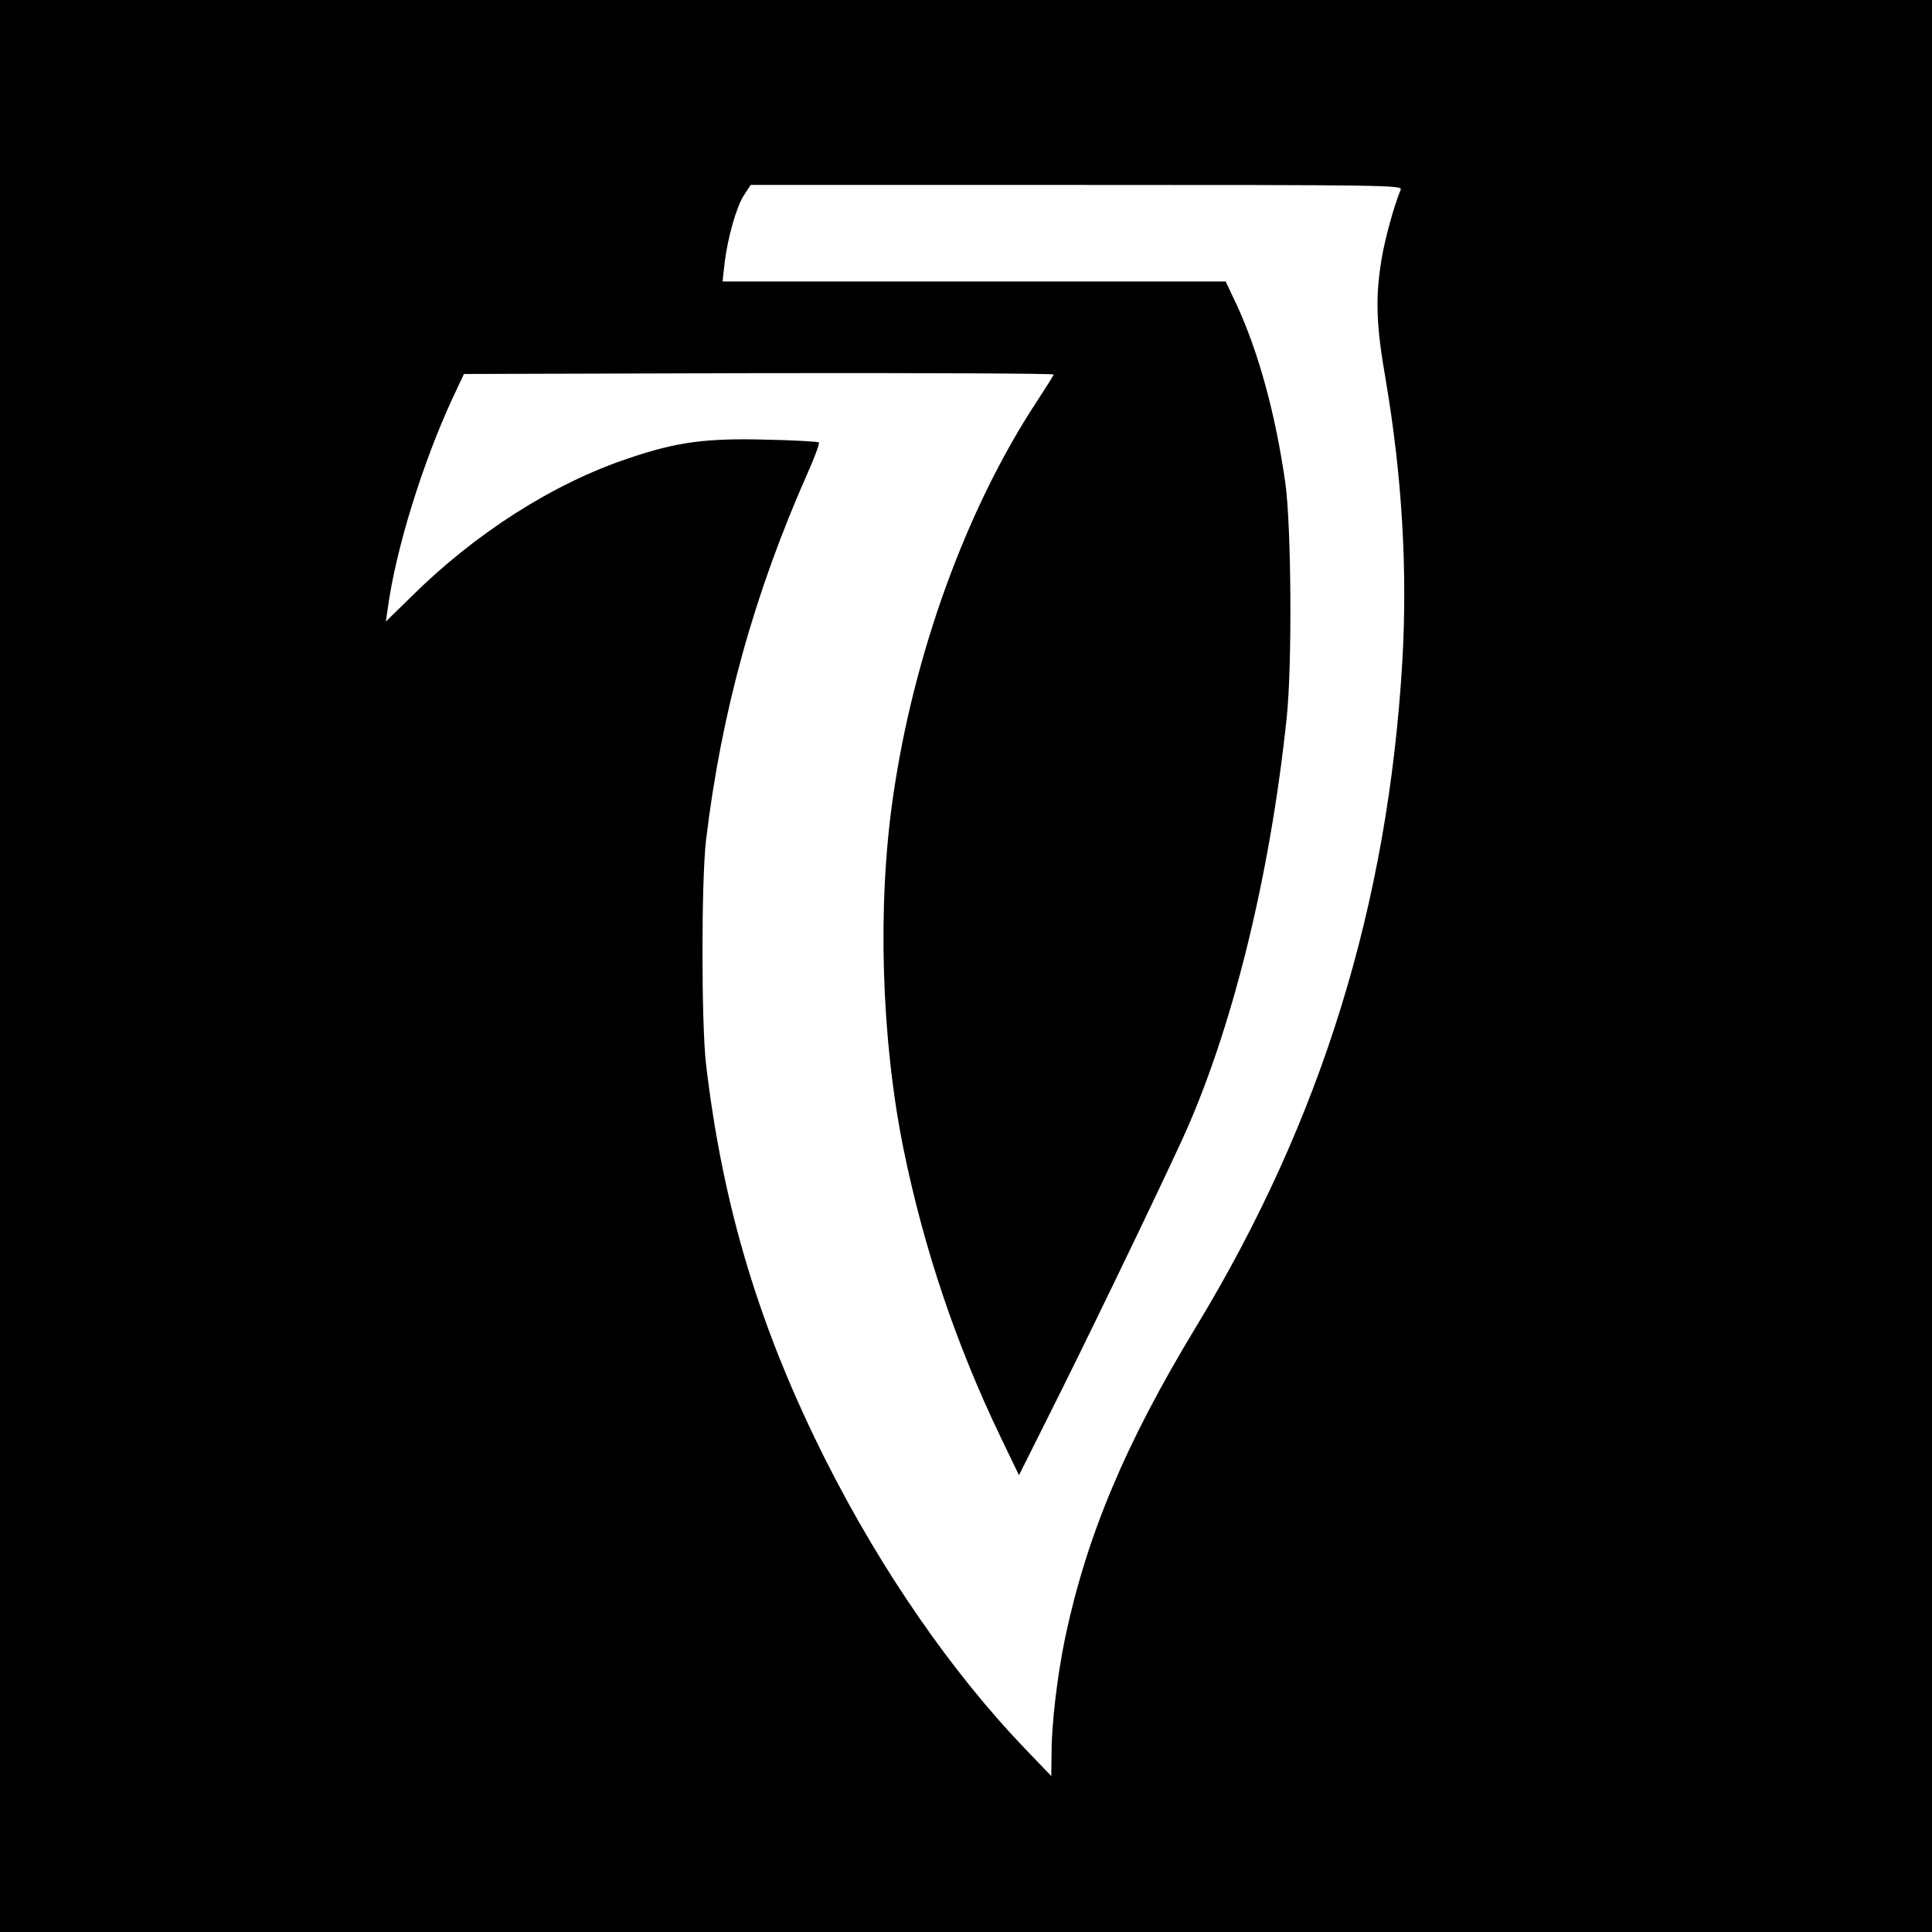
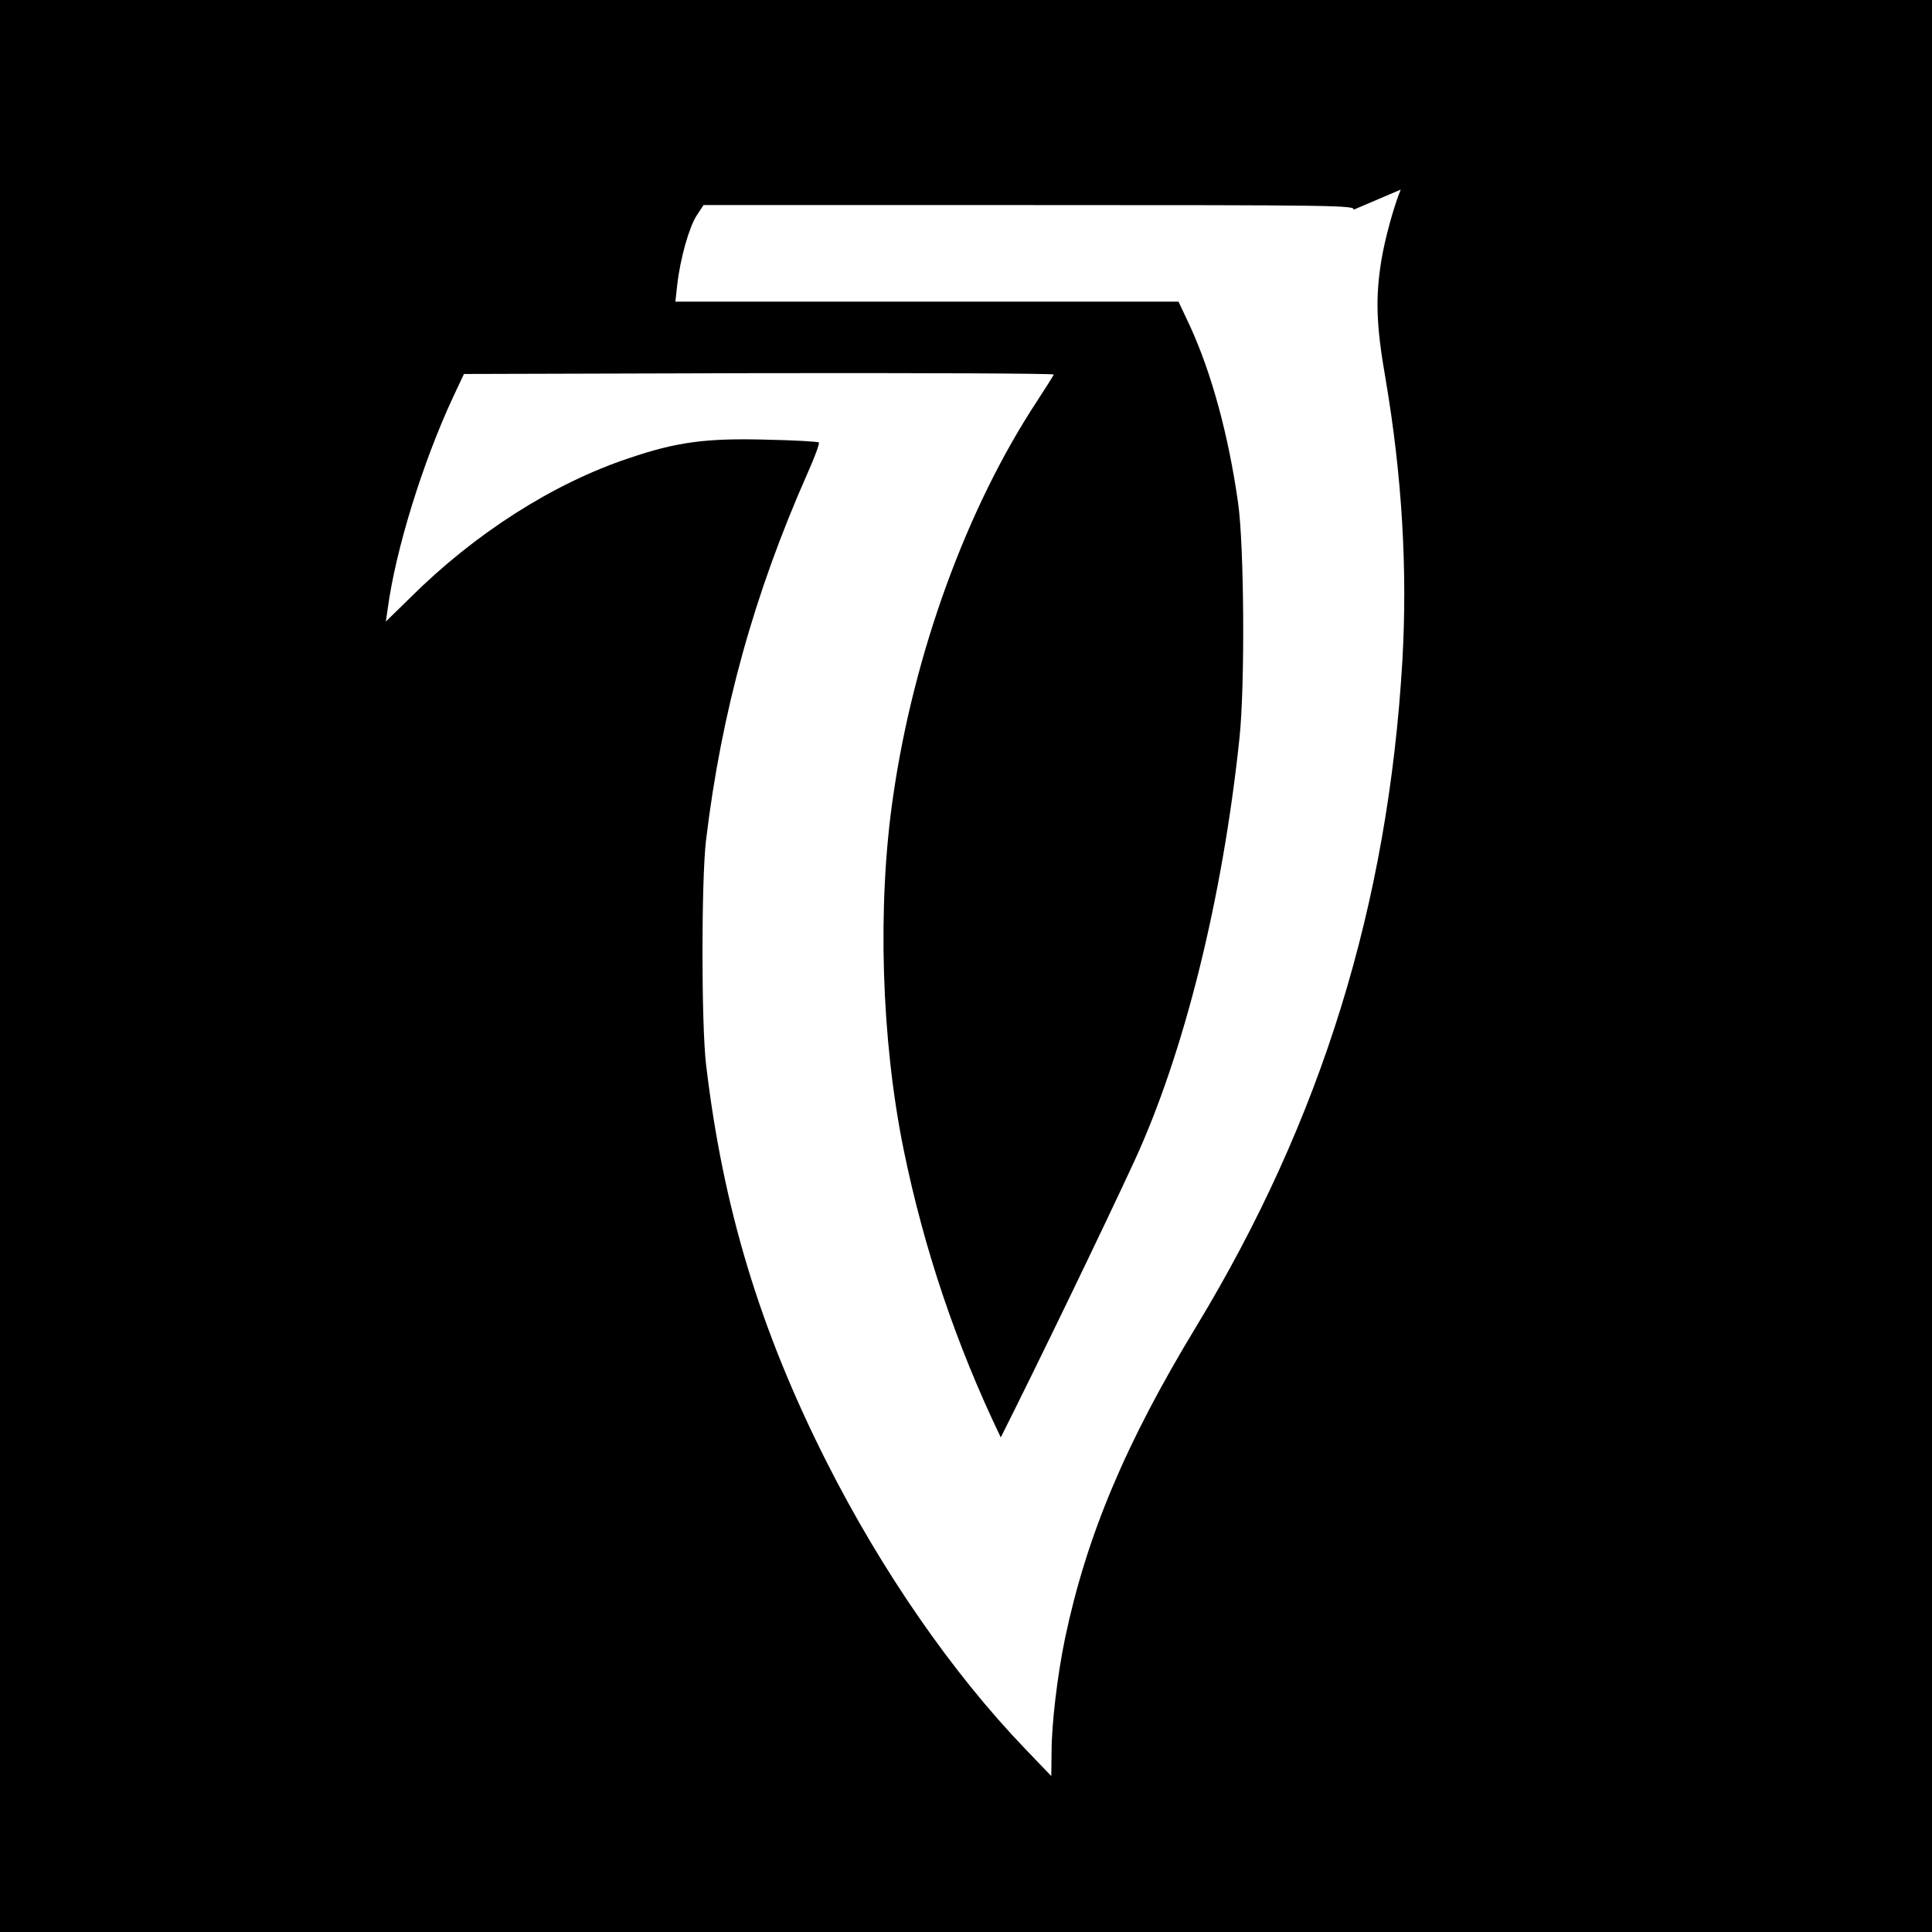
<svg xmlns="http://www.w3.org/2000/svg" version="1.0" width="700pt" height="700pt" viewBox="0 0 700 700" preserveAspectRatio="xMidYMid meet">
  <g transform="translate(0,700) scale(0.1,-0.1)" fill="#000000" stroke="none">
-     <path d="M0 3500 l0 -3500 3500 0 3500 0 0 3500 0 3500 -3500 0 -3500 0 0 -3500z m5075 2813 c-25 -61 -57 -177 -70 -256 -22 -135 -19 -235 15 -429 60 -352 80 -692 61 -1023 -52 -883 -293 -1662 -746 -2410 -258 -425 -398 -760 -476 -1130 -28 -135 -49 -311 -49 -415 l-1 -85 -95 99 c-264 275 -519 643 -720 1041 -241 477 -375 921 -436 1440 -17 147 -17 665 0 810 56 467 174 893 369 1333 25 56 43 105 40 109 -4 3 -89 8 -189 10 -219 6 -325 -8 -499 -67 -274 -91 -559 -273 -792 -505 l-89 -87 7 48 c29 214 126 527 236 764 l40 85 1070 3 c589 1 1069 -1 1067 -5 -2 -5 -29 -48 -61 -97 -254 -386 -446 -912 -521 -1431 -58 -395 -43 -882 38 -1280 74 -361 190 -706 352 -1043 l66 -137 105 210 c128 254 376 767 484 1001 181 393 320 953 381 1534 20 190 17 693 -5 850 -35 247 -96 471 -175 643 l-41 87 -911 0 -912 0 7 63 c11 95 43 207 70 249 l25 38 1181 0 c1121 0 1181 -1 1174 -17z" />
+     <path d="M0 3500 l0 -3500 3500 0 3500 0 0 3500 0 3500 -3500 0 -3500 0 0 -3500z m5075 2813 c-25 -61 -57 -177 -70 -256 -22 -135 -19 -235 15 -429 60 -352 80 -692 61 -1023 -52 -883 -293 -1662 -746 -2410 -258 -425 -398 -760 -476 -1130 -28 -135 -49 -311 -49 -415 l-1 -85 -95 99 c-264 275 -519 643 -720 1041 -241 477 -375 921 -436 1440 -17 147 -17 665 0 810 56 467 174 893 369 1333 25 56 43 105 40 109 -4 3 -89 8 -189 10 -219 6 -325 -8 -499 -67 -274 -91 -559 -273 -792 -505 l-89 -87 7 48 c29 214 126 527 236 764 l40 85 1070 3 c589 1 1069 -1 1067 -5 -2 -5 -29 -48 -61 -97 -254 -386 -446 -912 -521 -1431 -58 -395 -43 -882 38 -1280 74 -361 190 -706 352 -1043 c128 254 376 767 484 1001 181 393 320 953 381 1534 20 190 17 693 -5 850 -35 247 -96 471 -175 643 l-41 87 -911 0 -912 0 7 63 c11 95 43 207 70 249 l25 38 1181 0 c1121 0 1181 -1 1174 -17z" />
  </g>
</svg>